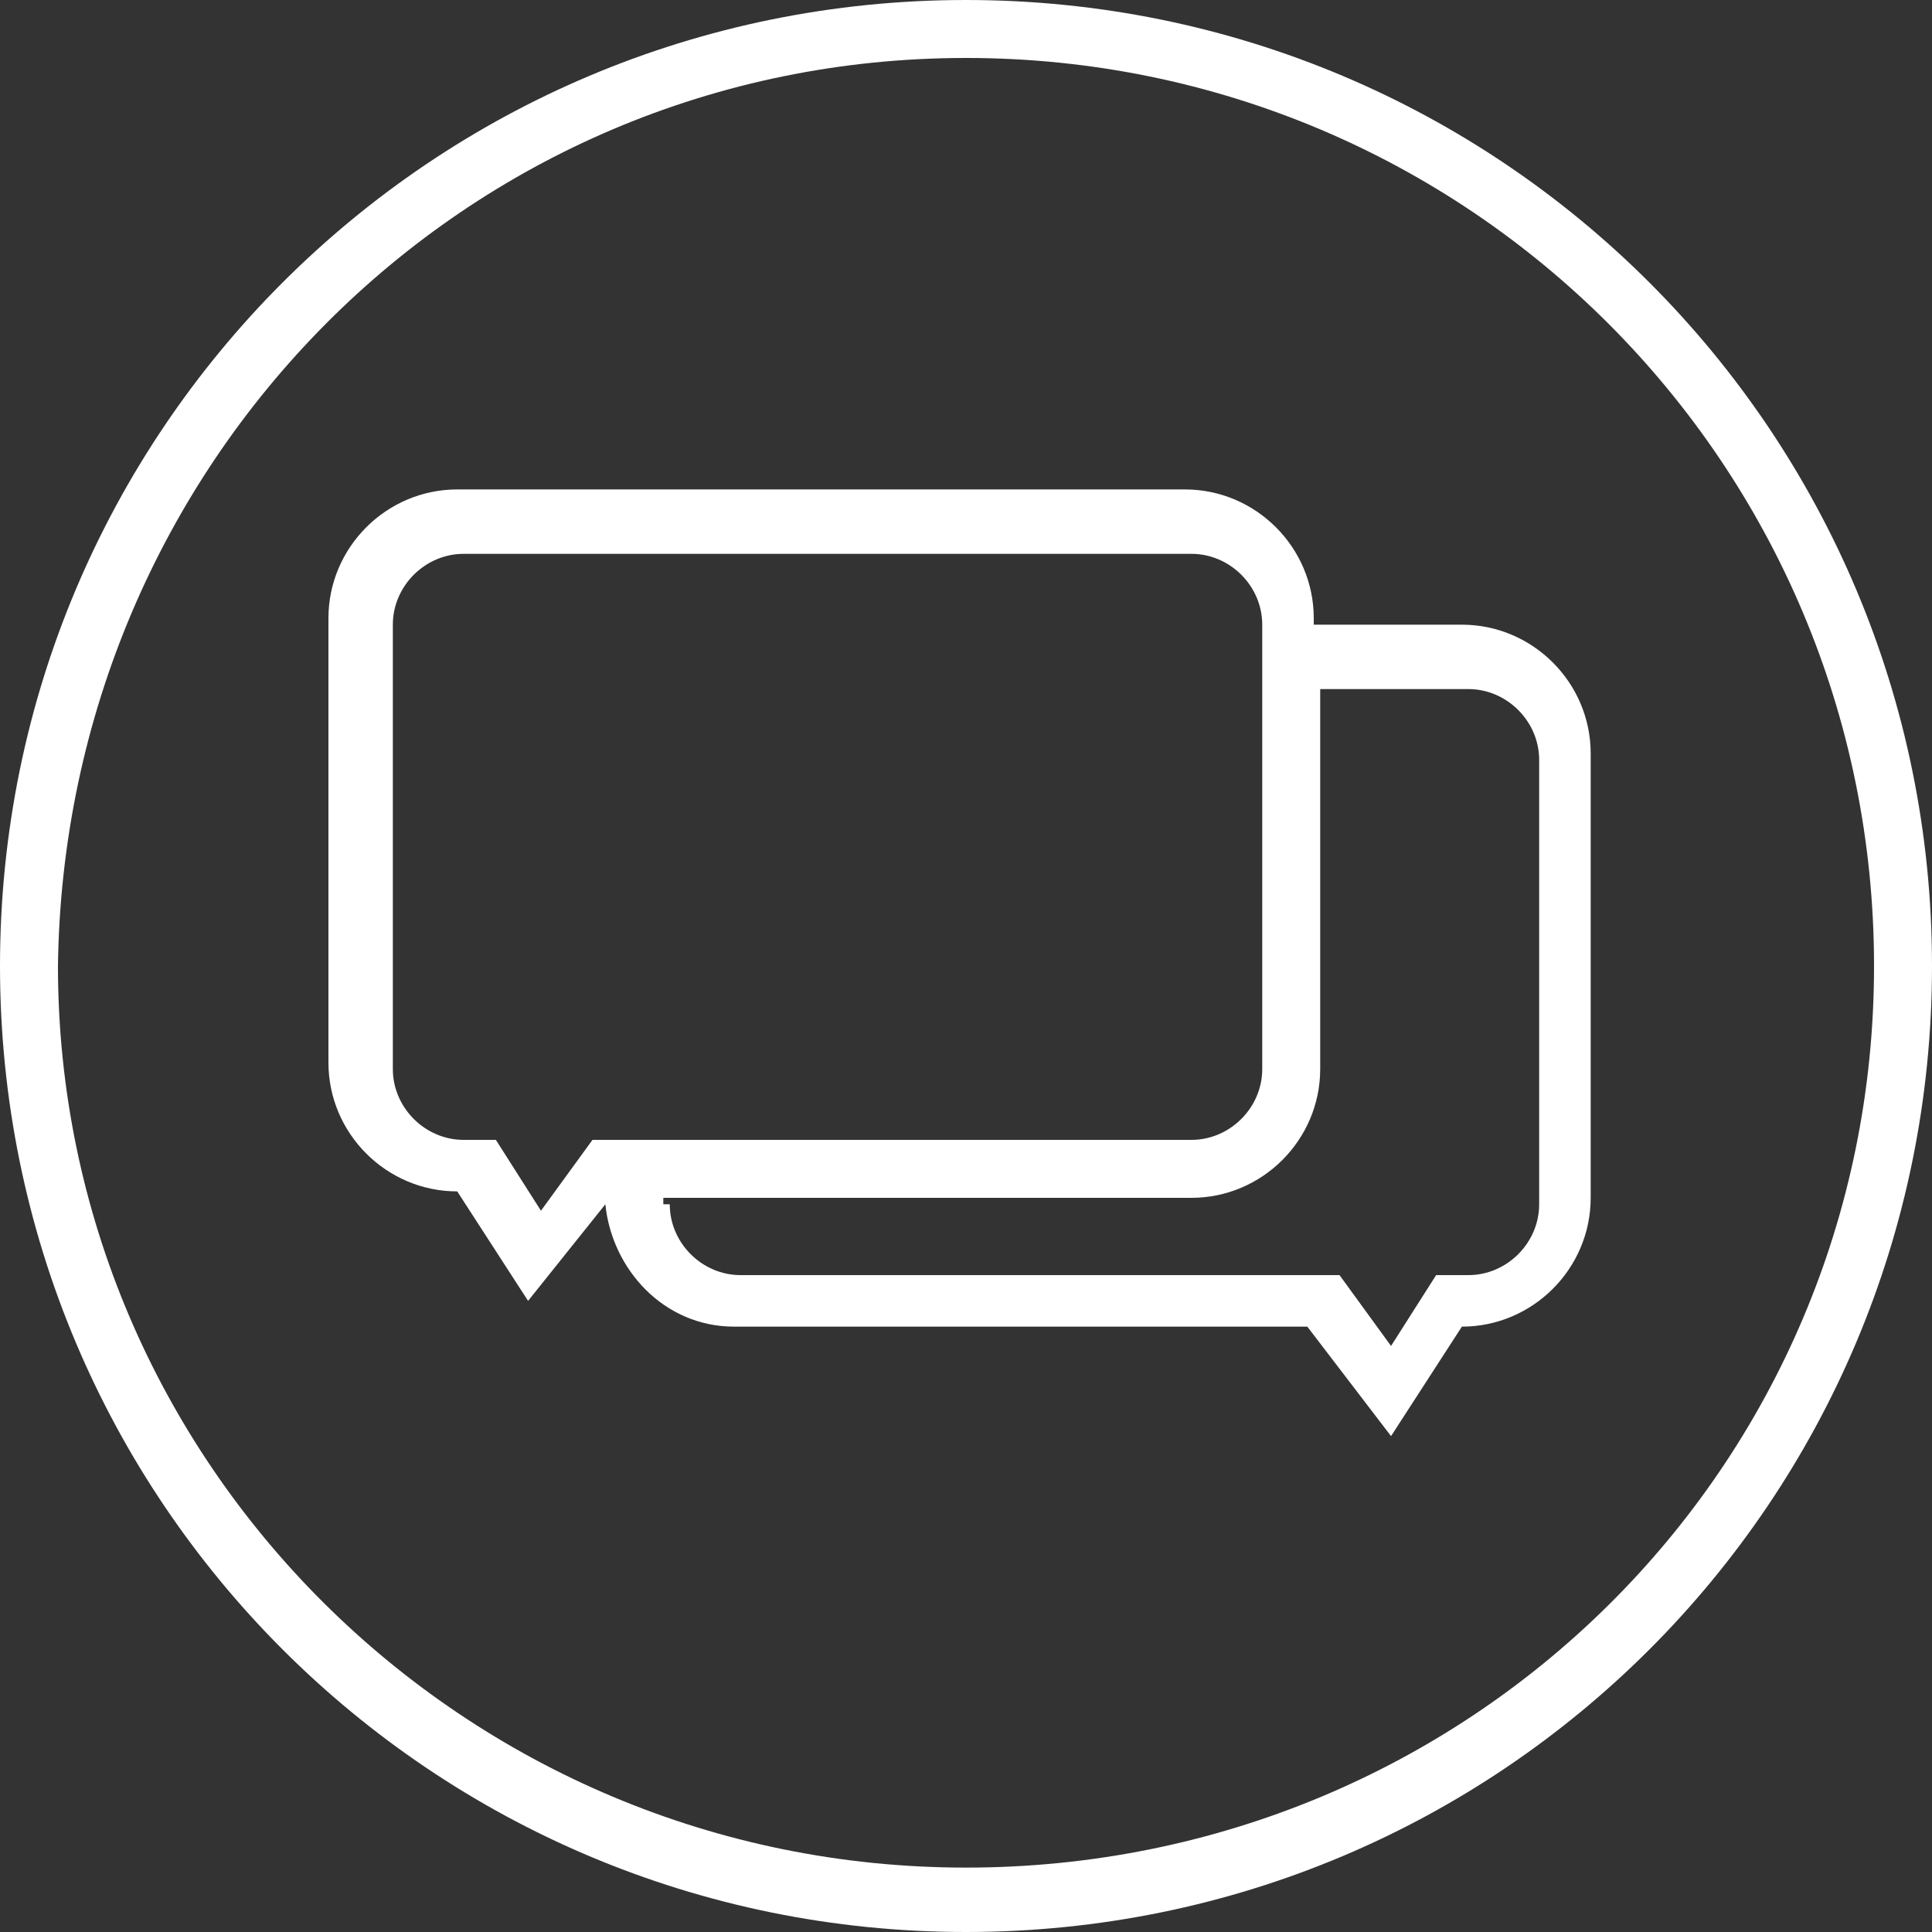
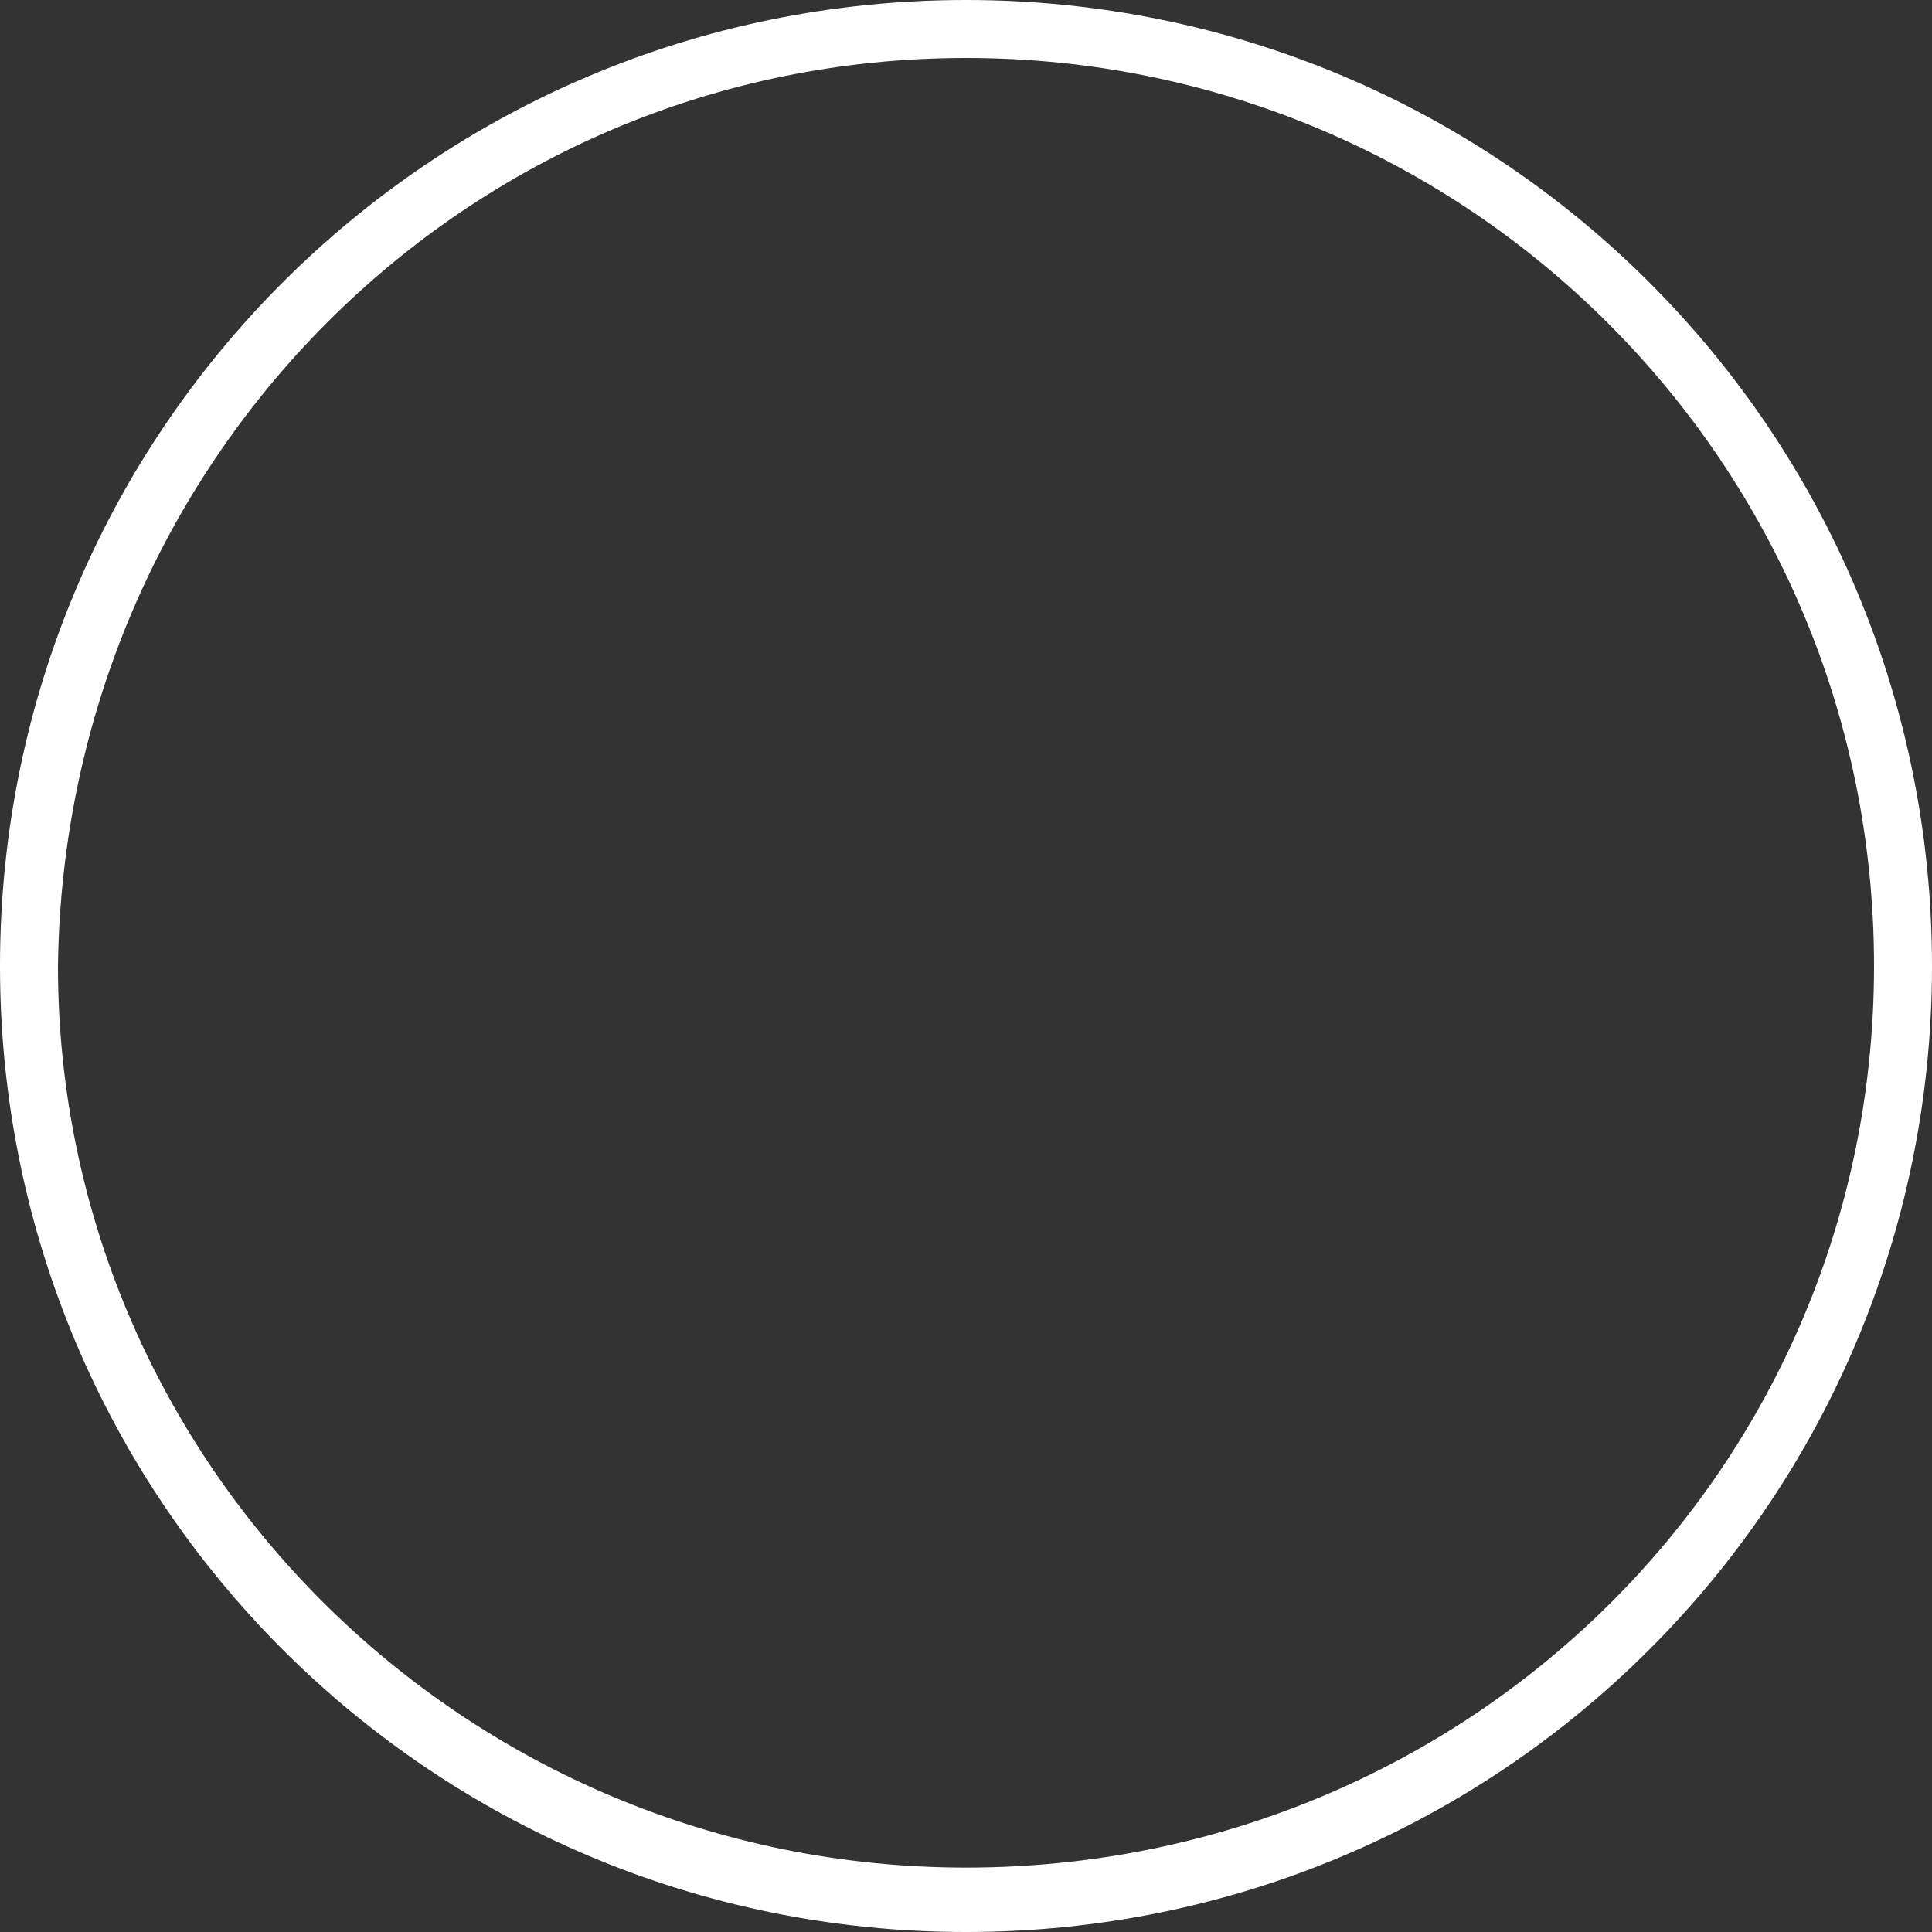
<svg xmlns="http://www.w3.org/2000/svg" version="1.1" id="Layer_1" x="0px" y="0px" viewBox="0 0 30 30" style="enable-background:new 0 0 30 30;" xml:space="preserve">
  <rect x="0" y="0" width="30" height="30" fill="#333333" stroke="none" />
  <style type="text/css">
	.st0{fill:#FFFFFF;}
</style>
  <g id="icon_chat-help" transform="translate(1715.8 -1742)">
-     <path id="Path_20232" class="st0" d="M-1694.2,1764.3l-1.3-1.7h-8.9c-1.1,0-1.9-0.9-2-1.9l-1.2,1.5l-1.1-1.7c-1.1,0-2-0.9-2-2   c0,0,0,0,0,0v-6.9c0-1.1,0.9-2,2-2h11.3c1.1,0,2,0.9,2,2c0,0,0,0,0,0v0.1h2.3c1.1,0,2,0.9,2,2v6.9c0,1.1-0.9,2-2,2L-1694.2,1764.3   L-1694.2,1764.3z M-1705.4,1760.7c0,0.6,0.5,1.1,1.1,1.1h9.3l0.8,1.1l0.7-1.1h0.5c0.6,0,1.1-0.5,1.1-1.1v-6.9   c0-0.6-0.5-1.1-1.1-1.1h-2.3v5.9c0,1.1-0.9,2-2,2c0,0,0,0,0,0h-8.2V1760.7z M-1709.7,1751.7v6.9c0,0.6,0.5,1.1,1.1,1.1h0.5l0.7,1.1   l0.8-1.1h9.3c0.6,0,1.1-0.5,1.1-1.1v-6.9c0-0.6-0.5-1.1-1.1-1.1h-11.3C-1709.2,1750.6-1709.7,1751.1-1709.7,1751.7z" />
    <g id="icon-border_circle" transform="translate(-1715.8 1742)">
      <path id="Path_20230" class="st0" d="M15,0.9c7.8,0,14.1,6.3,14.1,14.1S22.8,29,15,29S0.9,22.7,0.9,15C1,7.2,7.2,0.9,15,0.9 M15,0    C6.7,0,0,6.7,0,15s6.7,15,15,15s15-6.7,15-15S23.3,0,15,0z" />
    </g>
  </g>
</svg>